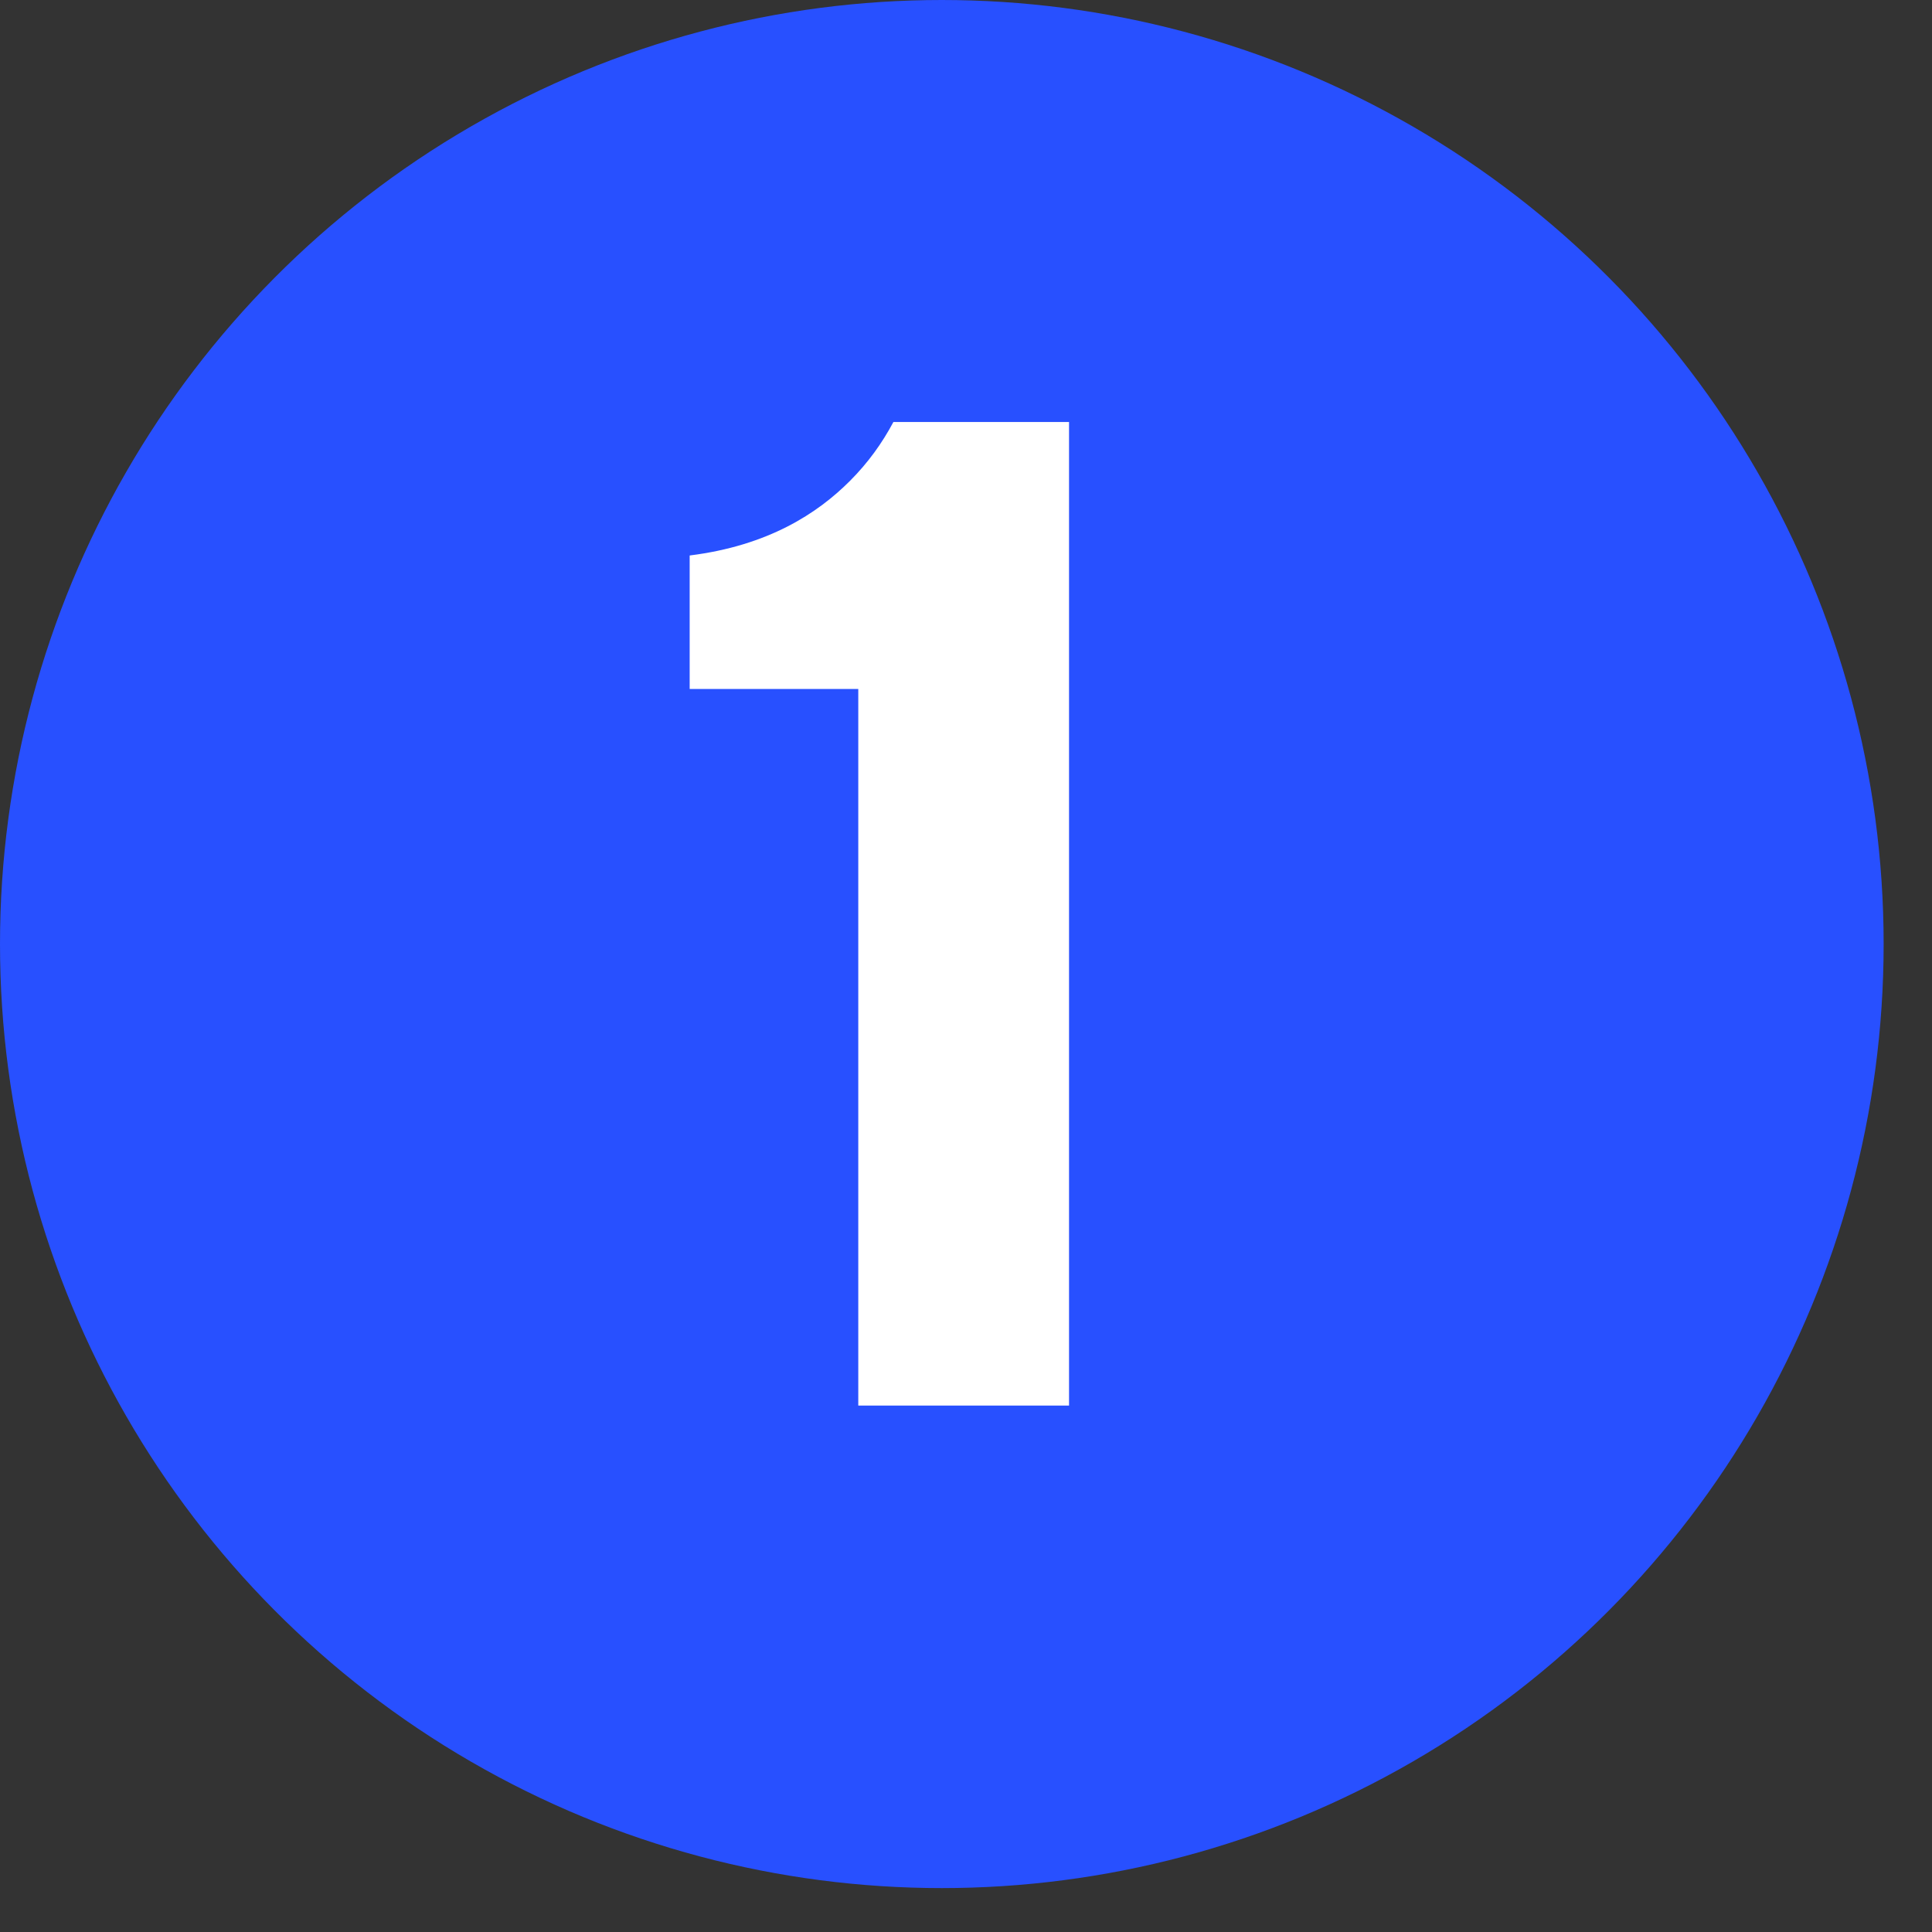
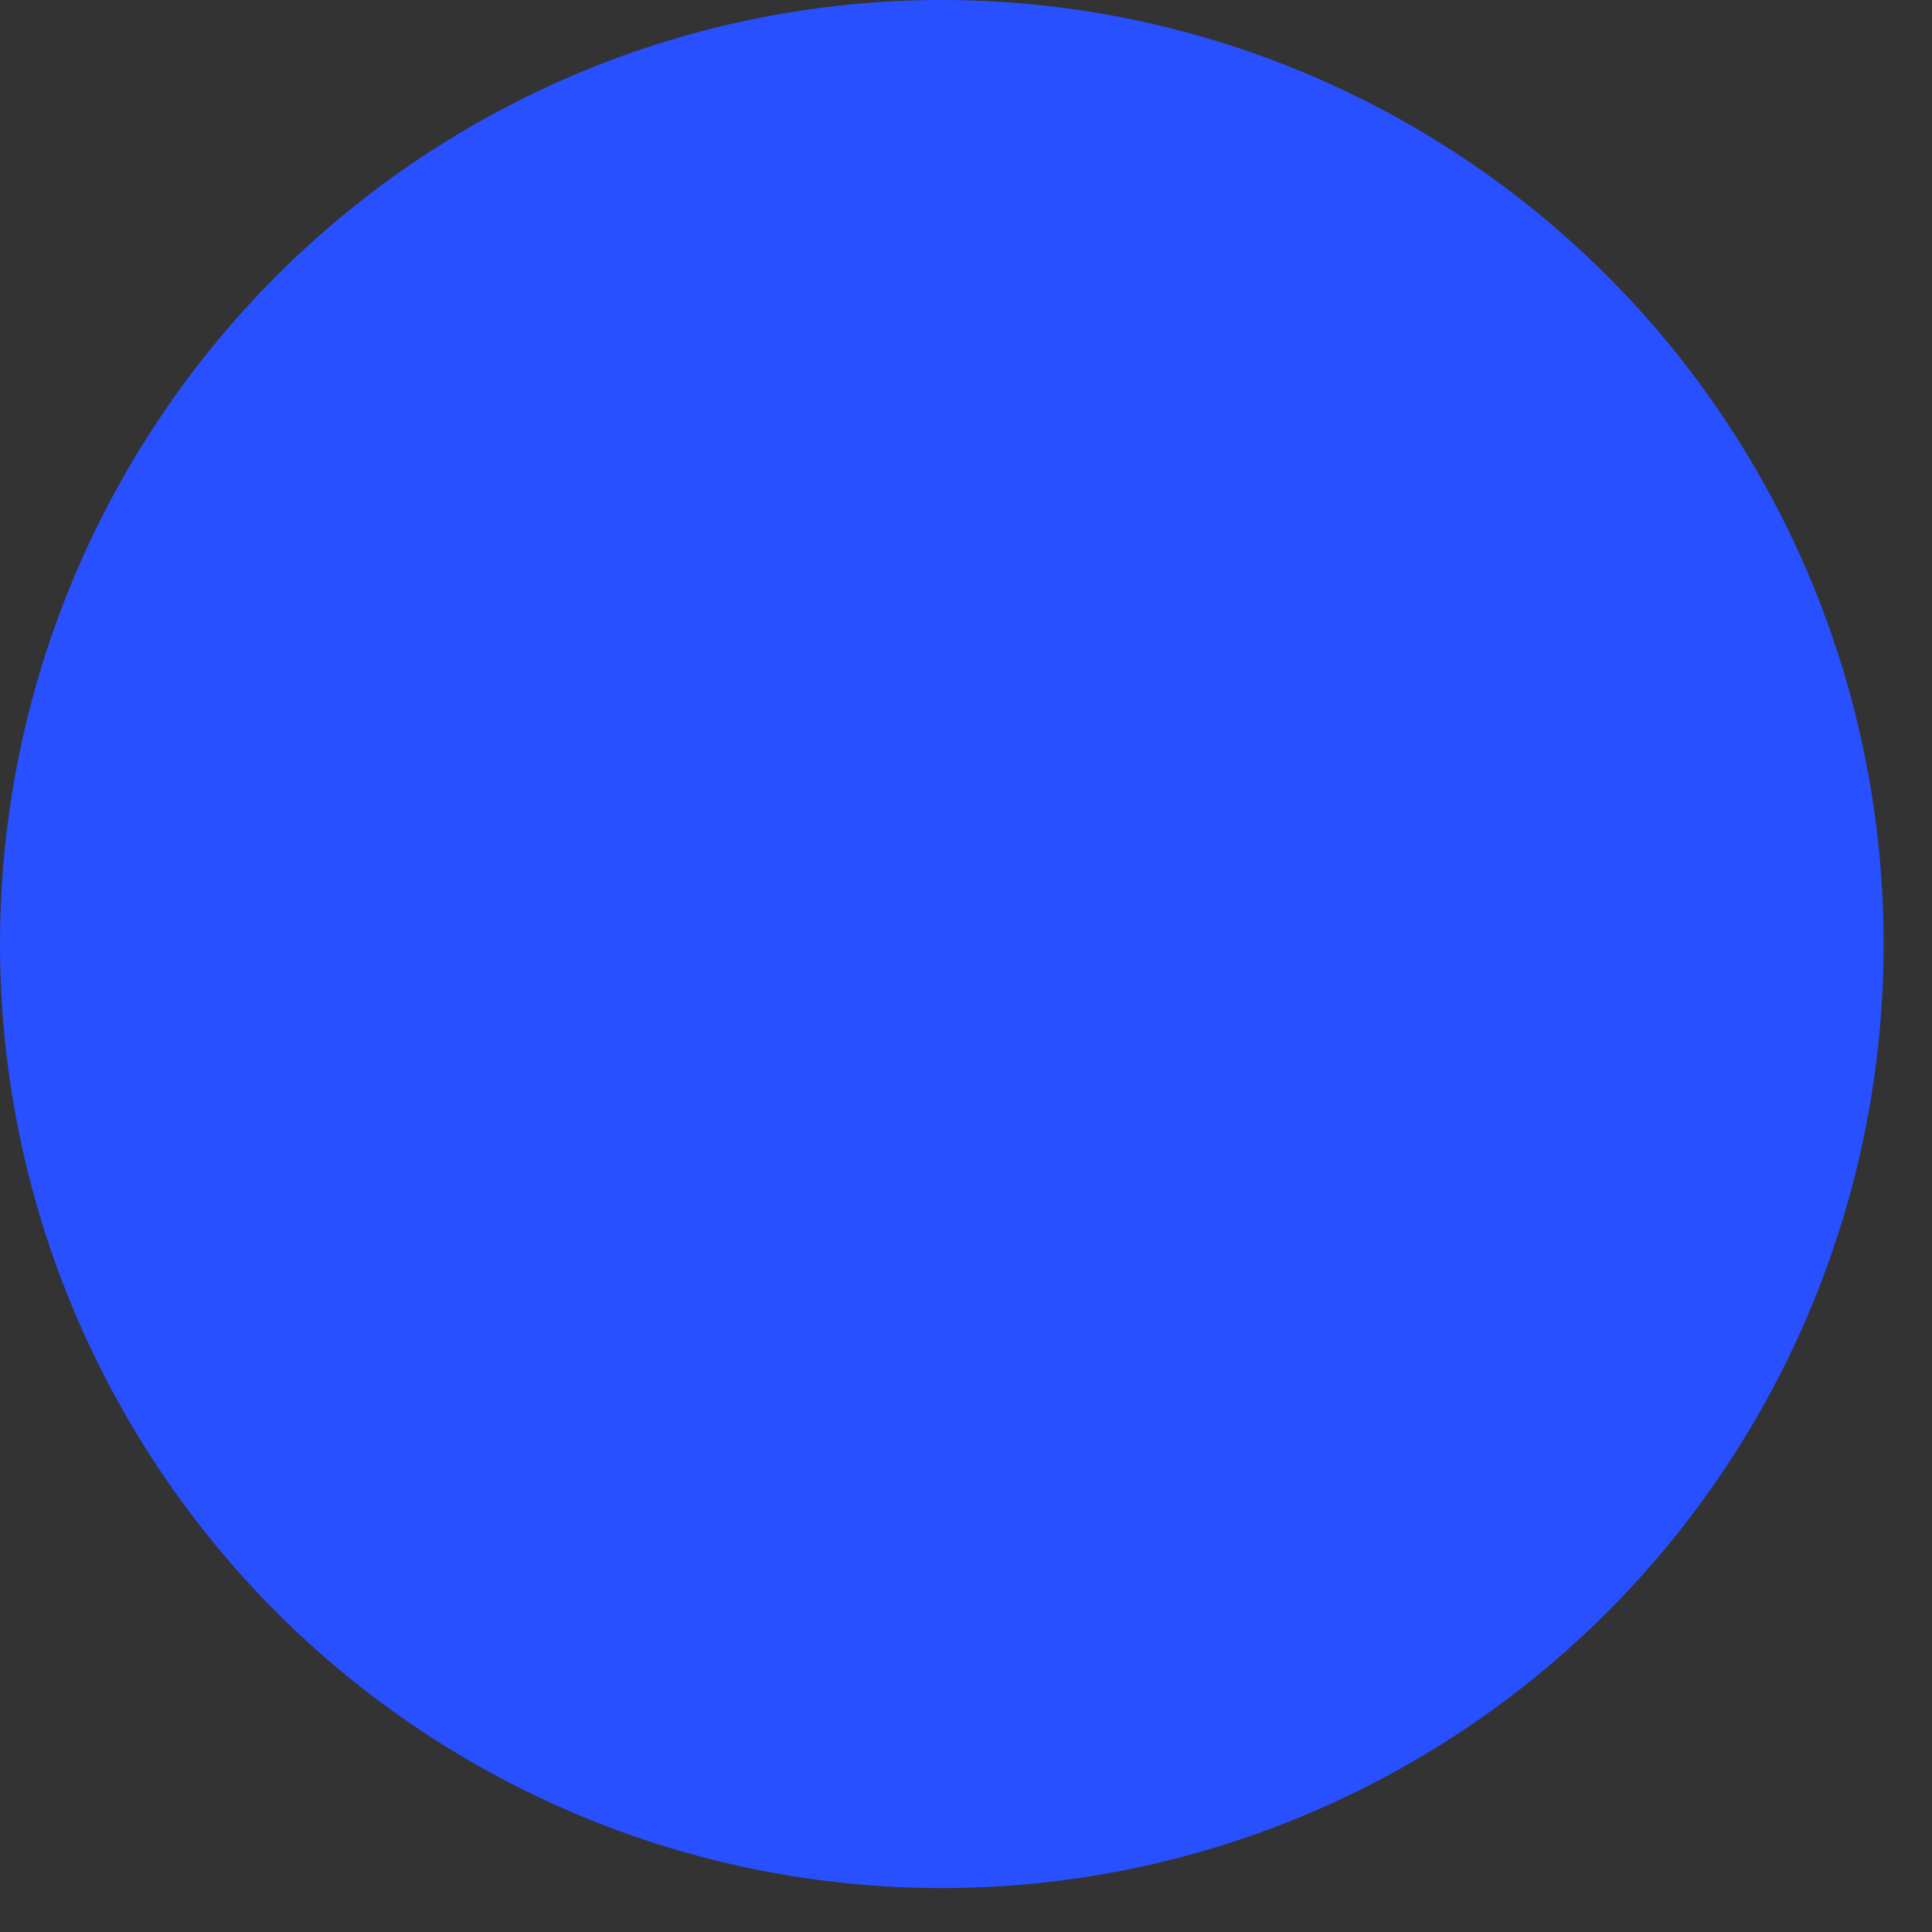
<svg xmlns="http://www.w3.org/2000/svg" width="33" height="33" viewBox="0 0 33 33" fill="none">
  <rect x="0" y="0" width="33" height="33" fill="#333333" stroke="none" />
  <ellipse cx="16.087" cy="16.125" rx="16.087" ry="16.125" fill="#2850FF" />
-   <path d="M14.66 24.008V11.768H11.78V9.488C13.124 9.32 13.964 8.768 14.516 8.216C14.828 7.904 15.068 7.568 15.26 7.208H18.26V24.008H14.66Z" fill="white" />
</svg>